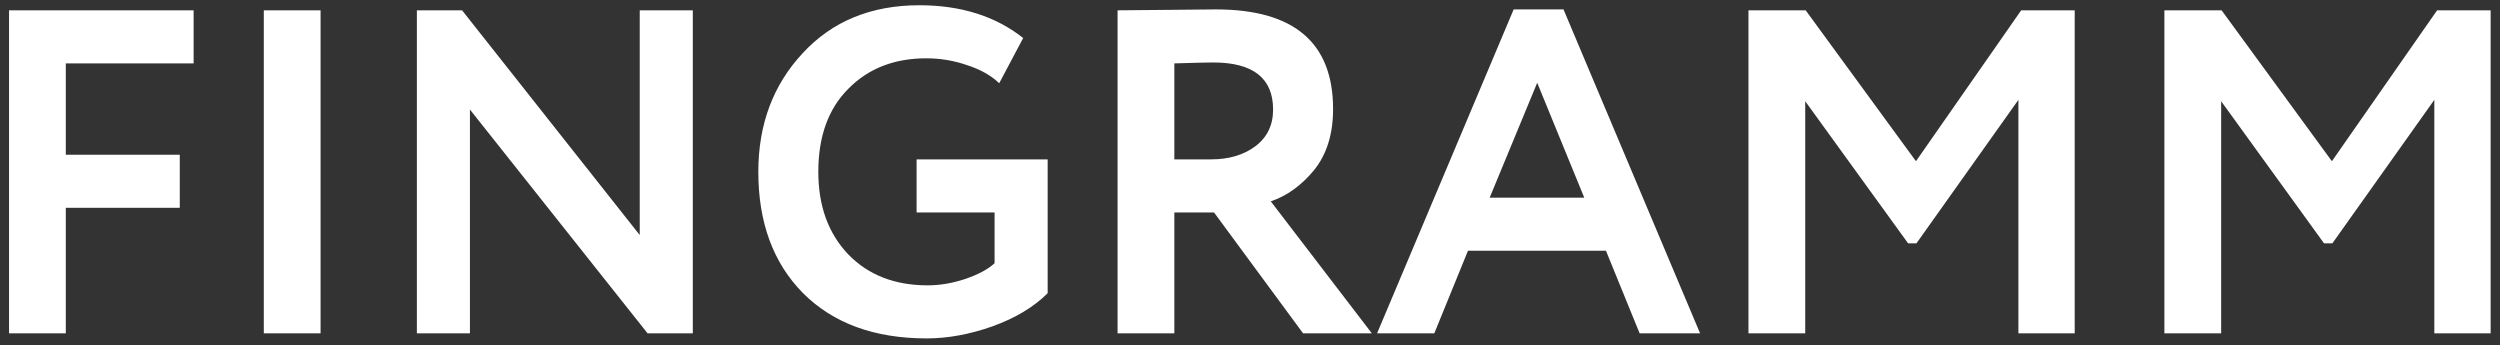
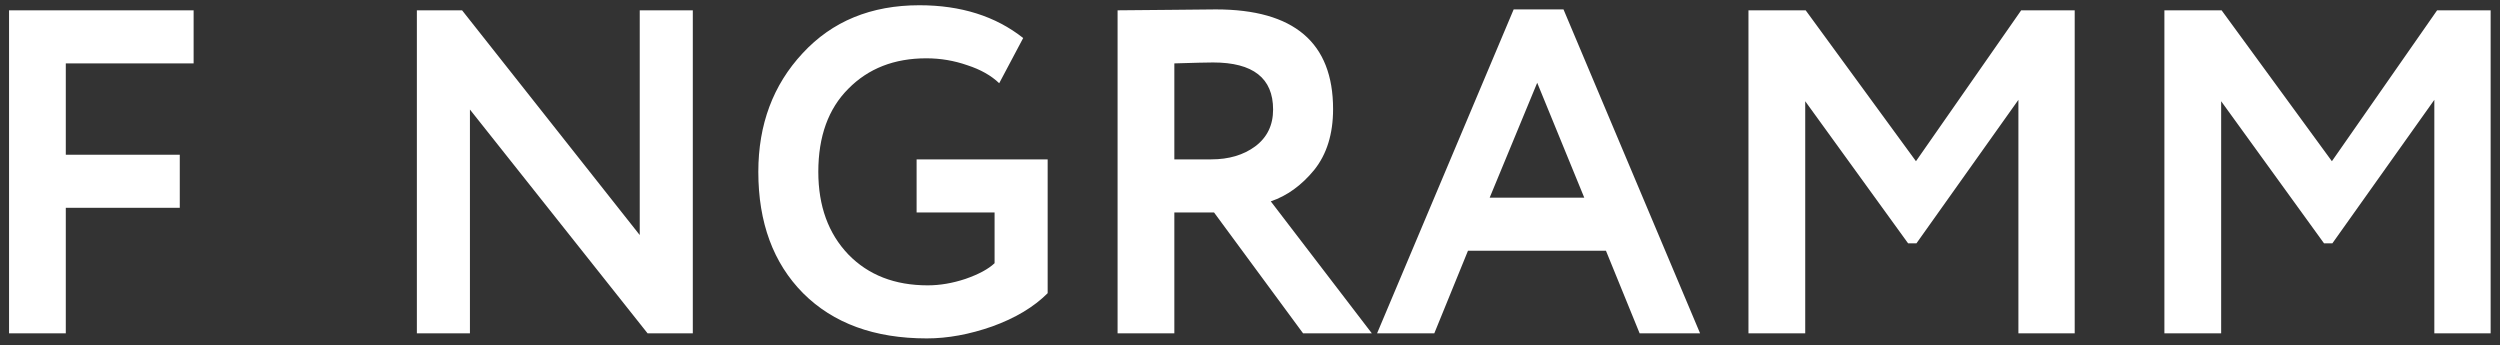
<svg xmlns="http://www.w3.org/2000/svg" width="210" height="29" viewBox="0 0 210 29" fill="none">
  <rect x="0" y="0" width="210" height="29" fill="#333333" stroke="none" />
-   <path d="M0.76 28V0.867H16.264V5.325H5.527V12.999H15.101V17.457H5.527V28H0.76ZM22.16 28V0.867H26.928V28H22.16ZM58.196 28H54.397L39.474 9.201V28H35.017V0.867H38.815L53.738 19.744V0.867H58.196V28ZM76.995 17.845V13.387H88.003V24.628C86.84 25.791 85.289 26.721 83.351 27.419C81.439 28.09 79.604 28.426 77.847 28.426C73.454 28.426 69.992 27.16 67.459 24.628C64.953 22.095 63.699 18.697 63.699 14.434C63.699 10.454 64.94 7.134 67.421 4.472C69.901 1.785 73.17 0.441 77.227 0.441C80.716 0.441 83.623 1.358 85.948 3.193L83.933 6.991C83.261 6.345 82.369 5.842 81.258 5.48C80.147 5.092 78.997 4.898 77.808 4.898C75.121 4.898 72.938 5.751 71.258 7.457C69.578 9.136 68.738 11.462 68.738 14.434C68.738 17.302 69.578 19.615 71.258 21.372C72.938 23.103 75.16 23.969 77.925 23.969C78.958 23.969 80.018 23.788 81.103 23.426C82.214 23.039 83.028 22.599 83.545 22.108V17.845H76.995ZM98.645 28H93.877V0.867C94.446 0.867 95.906 0.854 98.257 0.828C100.635 0.803 101.927 0.79 102.133 0.79C108.697 0.79 111.979 3.58 111.979 9.162C111.979 11.255 111.449 12.961 110.39 14.279C109.33 15.571 108.116 16.449 106.746 16.914L115.235 28H109.459L101.978 17.845H98.645V28ZM101.901 5.247C101.436 5.247 100.35 5.273 98.645 5.325V13.387H101.746C103.219 13.387 104.446 13.025 105.428 12.302C106.436 11.552 106.94 10.519 106.94 9.201C106.94 6.565 105.26 5.247 101.901 5.247ZM115.674 28L127.148 0.79H131.334L142.807 28H137.729L134.9 21.062H123.31L120.481 28H115.674ZM129.125 6.953L125.132 16.604H133.078L129.125 6.953ZM146.871 28V0.867H151.677L160.941 13.542L169.779 0.867H174.275V28H169.546V8.387L160.98 20.442H160.282L151.639 8.503V28H146.871ZM181.809 28V0.867H186.615L195.879 13.542L204.717 0.867H209.213V28H204.484V8.387L195.918 20.442H195.22L186.577 8.503V28H181.809Z" fill="white" />
+   <path d="M0.76 28V0.867H16.264V5.325H5.527V12.999H15.101V17.457H5.527V28H0.76ZM22.16 28H26.928V28H22.16ZM58.196 28H54.397L39.474 9.201V28H35.017V0.867H38.815L53.738 19.744V0.867H58.196V28ZM76.995 17.845V13.387H88.003V24.628C86.84 25.791 85.289 26.721 83.351 27.419C81.439 28.09 79.604 28.426 77.847 28.426C73.454 28.426 69.992 27.16 67.459 24.628C64.953 22.095 63.699 18.697 63.699 14.434C63.699 10.454 64.94 7.134 67.421 4.472C69.901 1.785 73.17 0.441 77.227 0.441C80.716 0.441 83.623 1.358 85.948 3.193L83.933 6.991C83.261 6.345 82.369 5.842 81.258 5.48C80.147 5.092 78.997 4.898 77.808 4.898C75.121 4.898 72.938 5.751 71.258 7.457C69.578 9.136 68.738 11.462 68.738 14.434C68.738 17.302 69.578 19.615 71.258 21.372C72.938 23.103 75.16 23.969 77.925 23.969C78.958 23.969 80.018 23.788 81.103 23.426C82.214 23.039 83.028 22.599 83.545 22.108V17.845H76.995ZM98.645 28H93.877V0.867C94.446 0.867 95.906 0.854 98.257 0.828C100.635 0.803 101.927 0.79 102.133 0.79C108.697 0.79 111.979 3.58 111.979 9.162C111.979 11.255 111.449 12.961 110.39 14.279C109.33 15.571 108.116 16.449 106.746 16.914L115.235 28H109.459L101.978 17.845H98.645V28ZM101.901 5.247C101.436 5.247 100.35 5.273 98.645 5.325V13.387H101.746C103.219 13.387 104.446 13.025 105.428 12.302C106.436 11.552 106.94 10.519 106.94 9.201C106.94 6.565 105.26 5.247 101.901 5.247ZM115.674 28L127.148 0.79H131.334L142.807 28H137.729L134.9 21.062H123.31L120.481 28H115.674ZM129.125 6.953L125.132 16.604H133.078L129.125 6.953ZM146.871 28V0.867H151.677L160.941 13.542L169.779 0.867H174.275V28H169.546V8.387L160.98 20.442H160.282L151.639 8.503V28H146.871ZM181.809 28V0.867H186.615L195.879 13.542L204.717 0.867H209.213V28H204.484V8.387L195.918 20.442H195.22L186.577 8.503V28H181.809Z" fill="white" />
</svg>